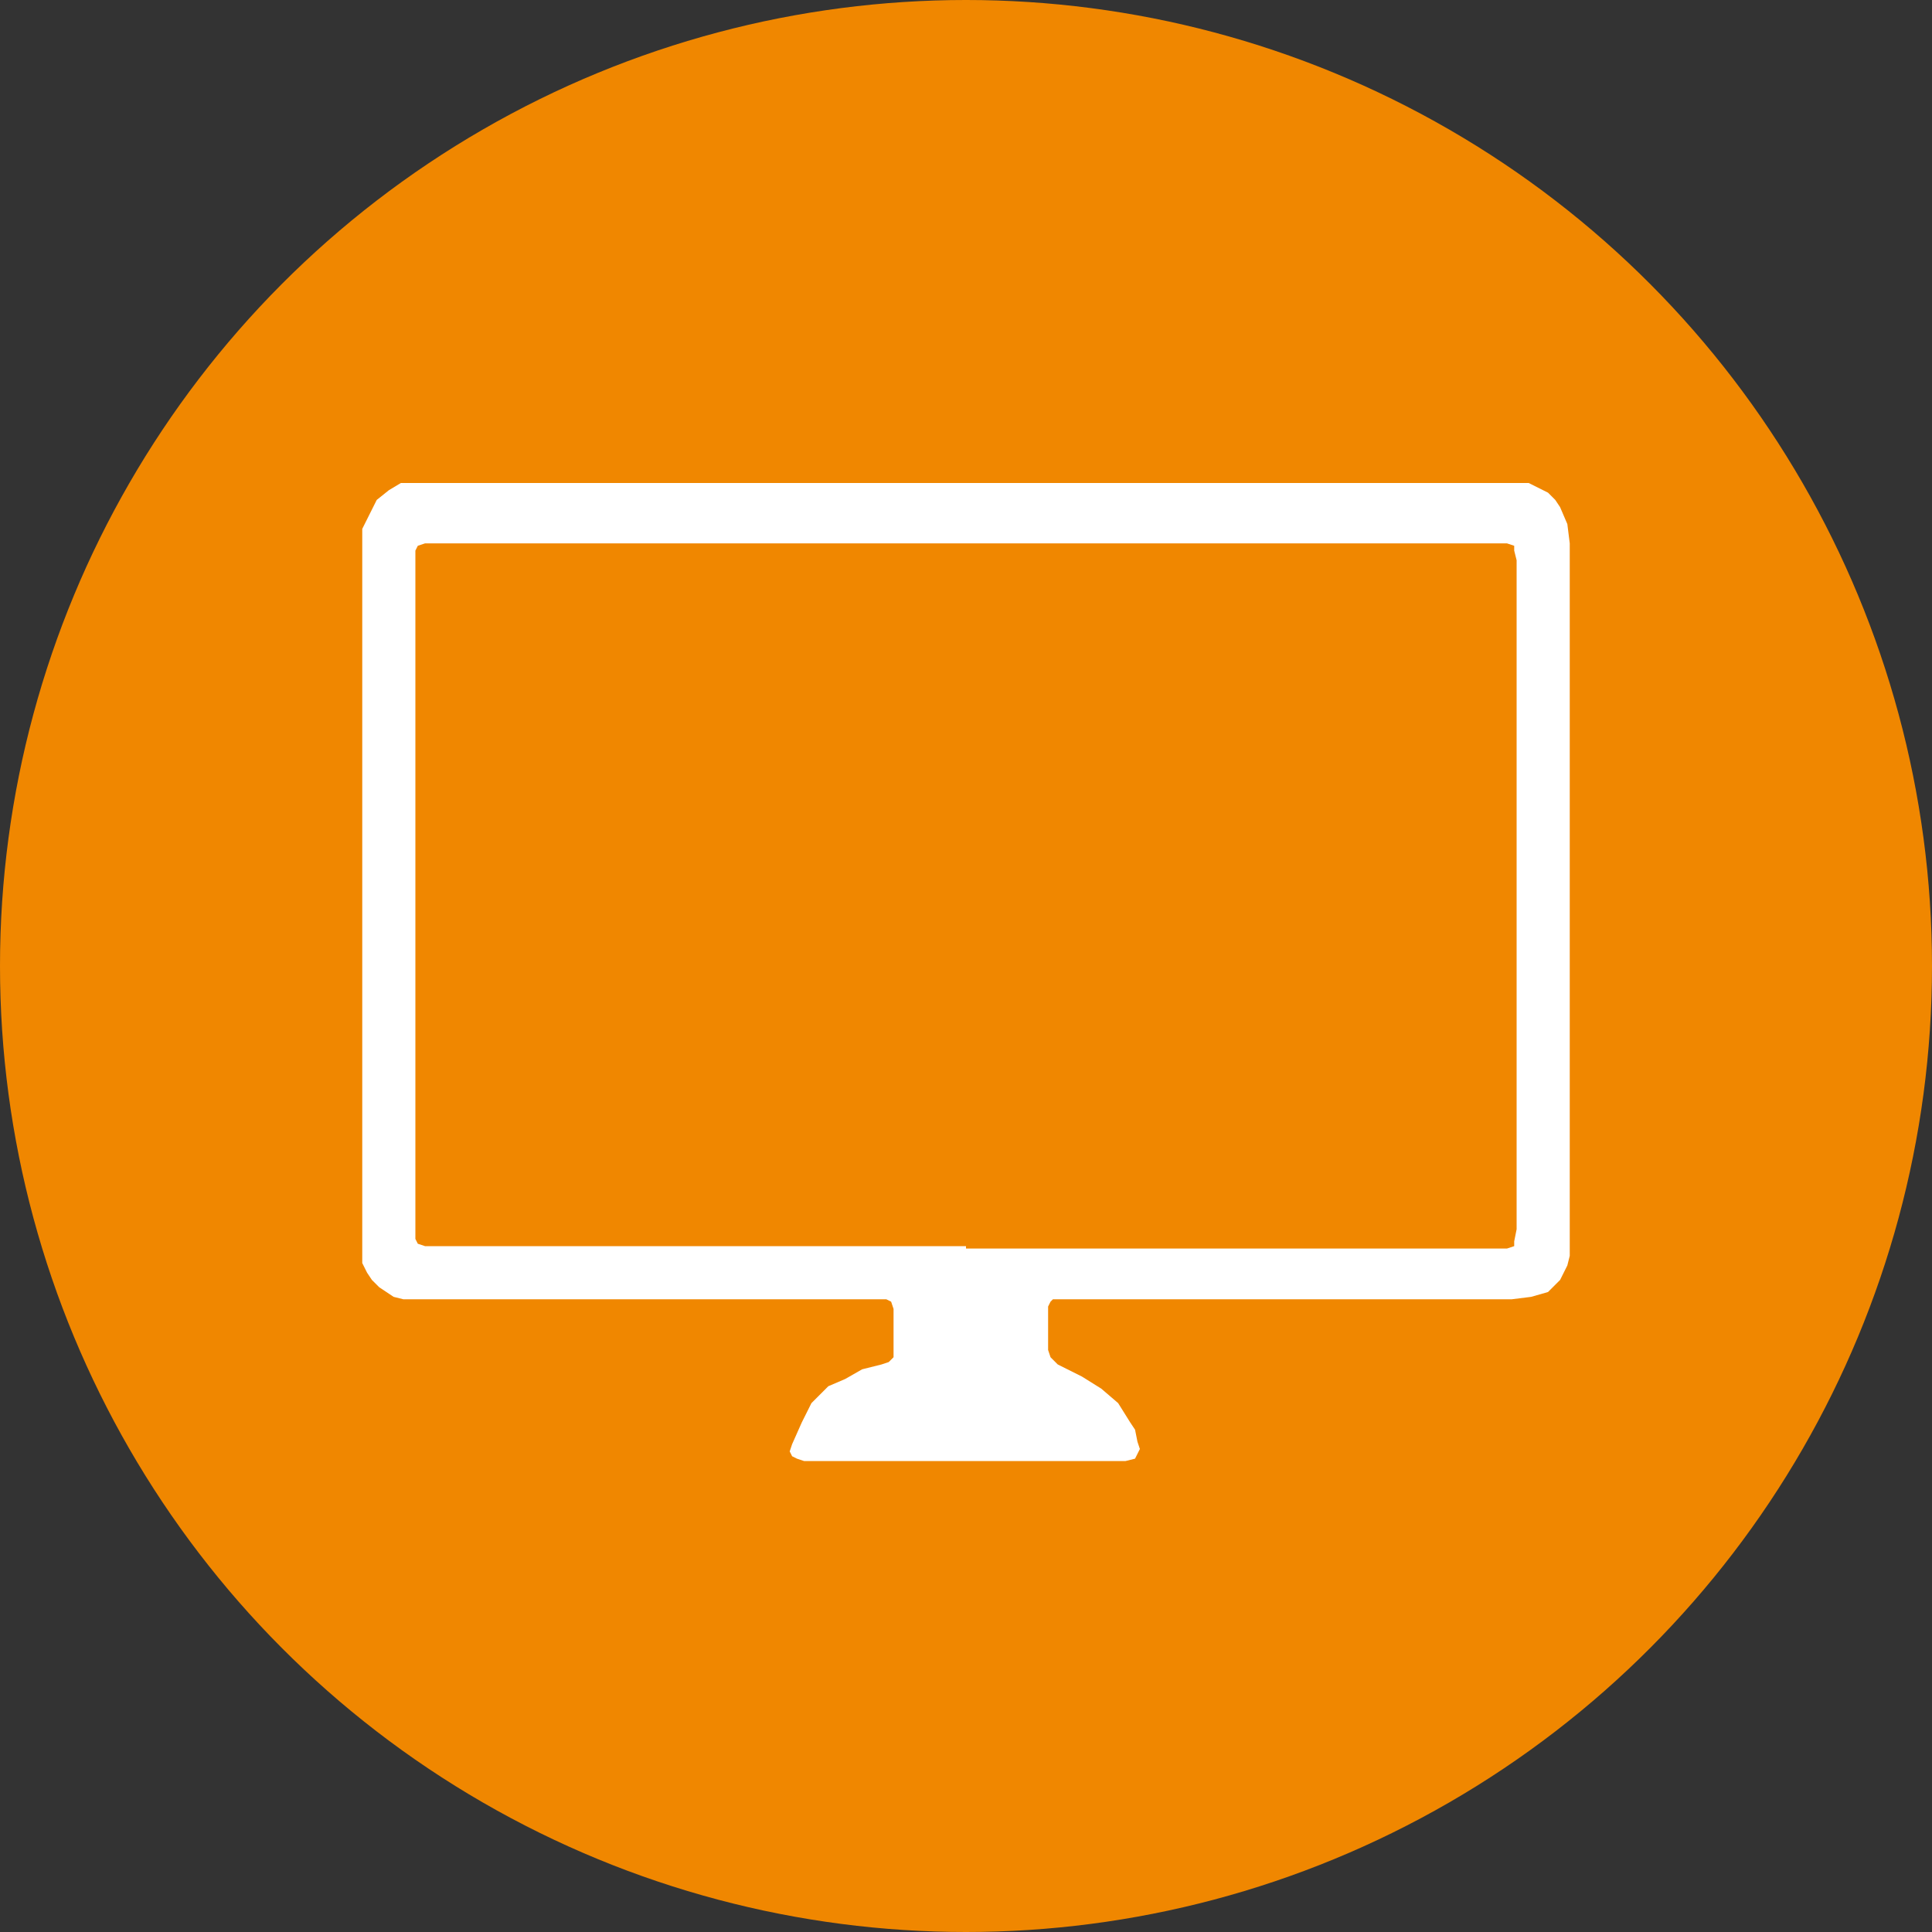
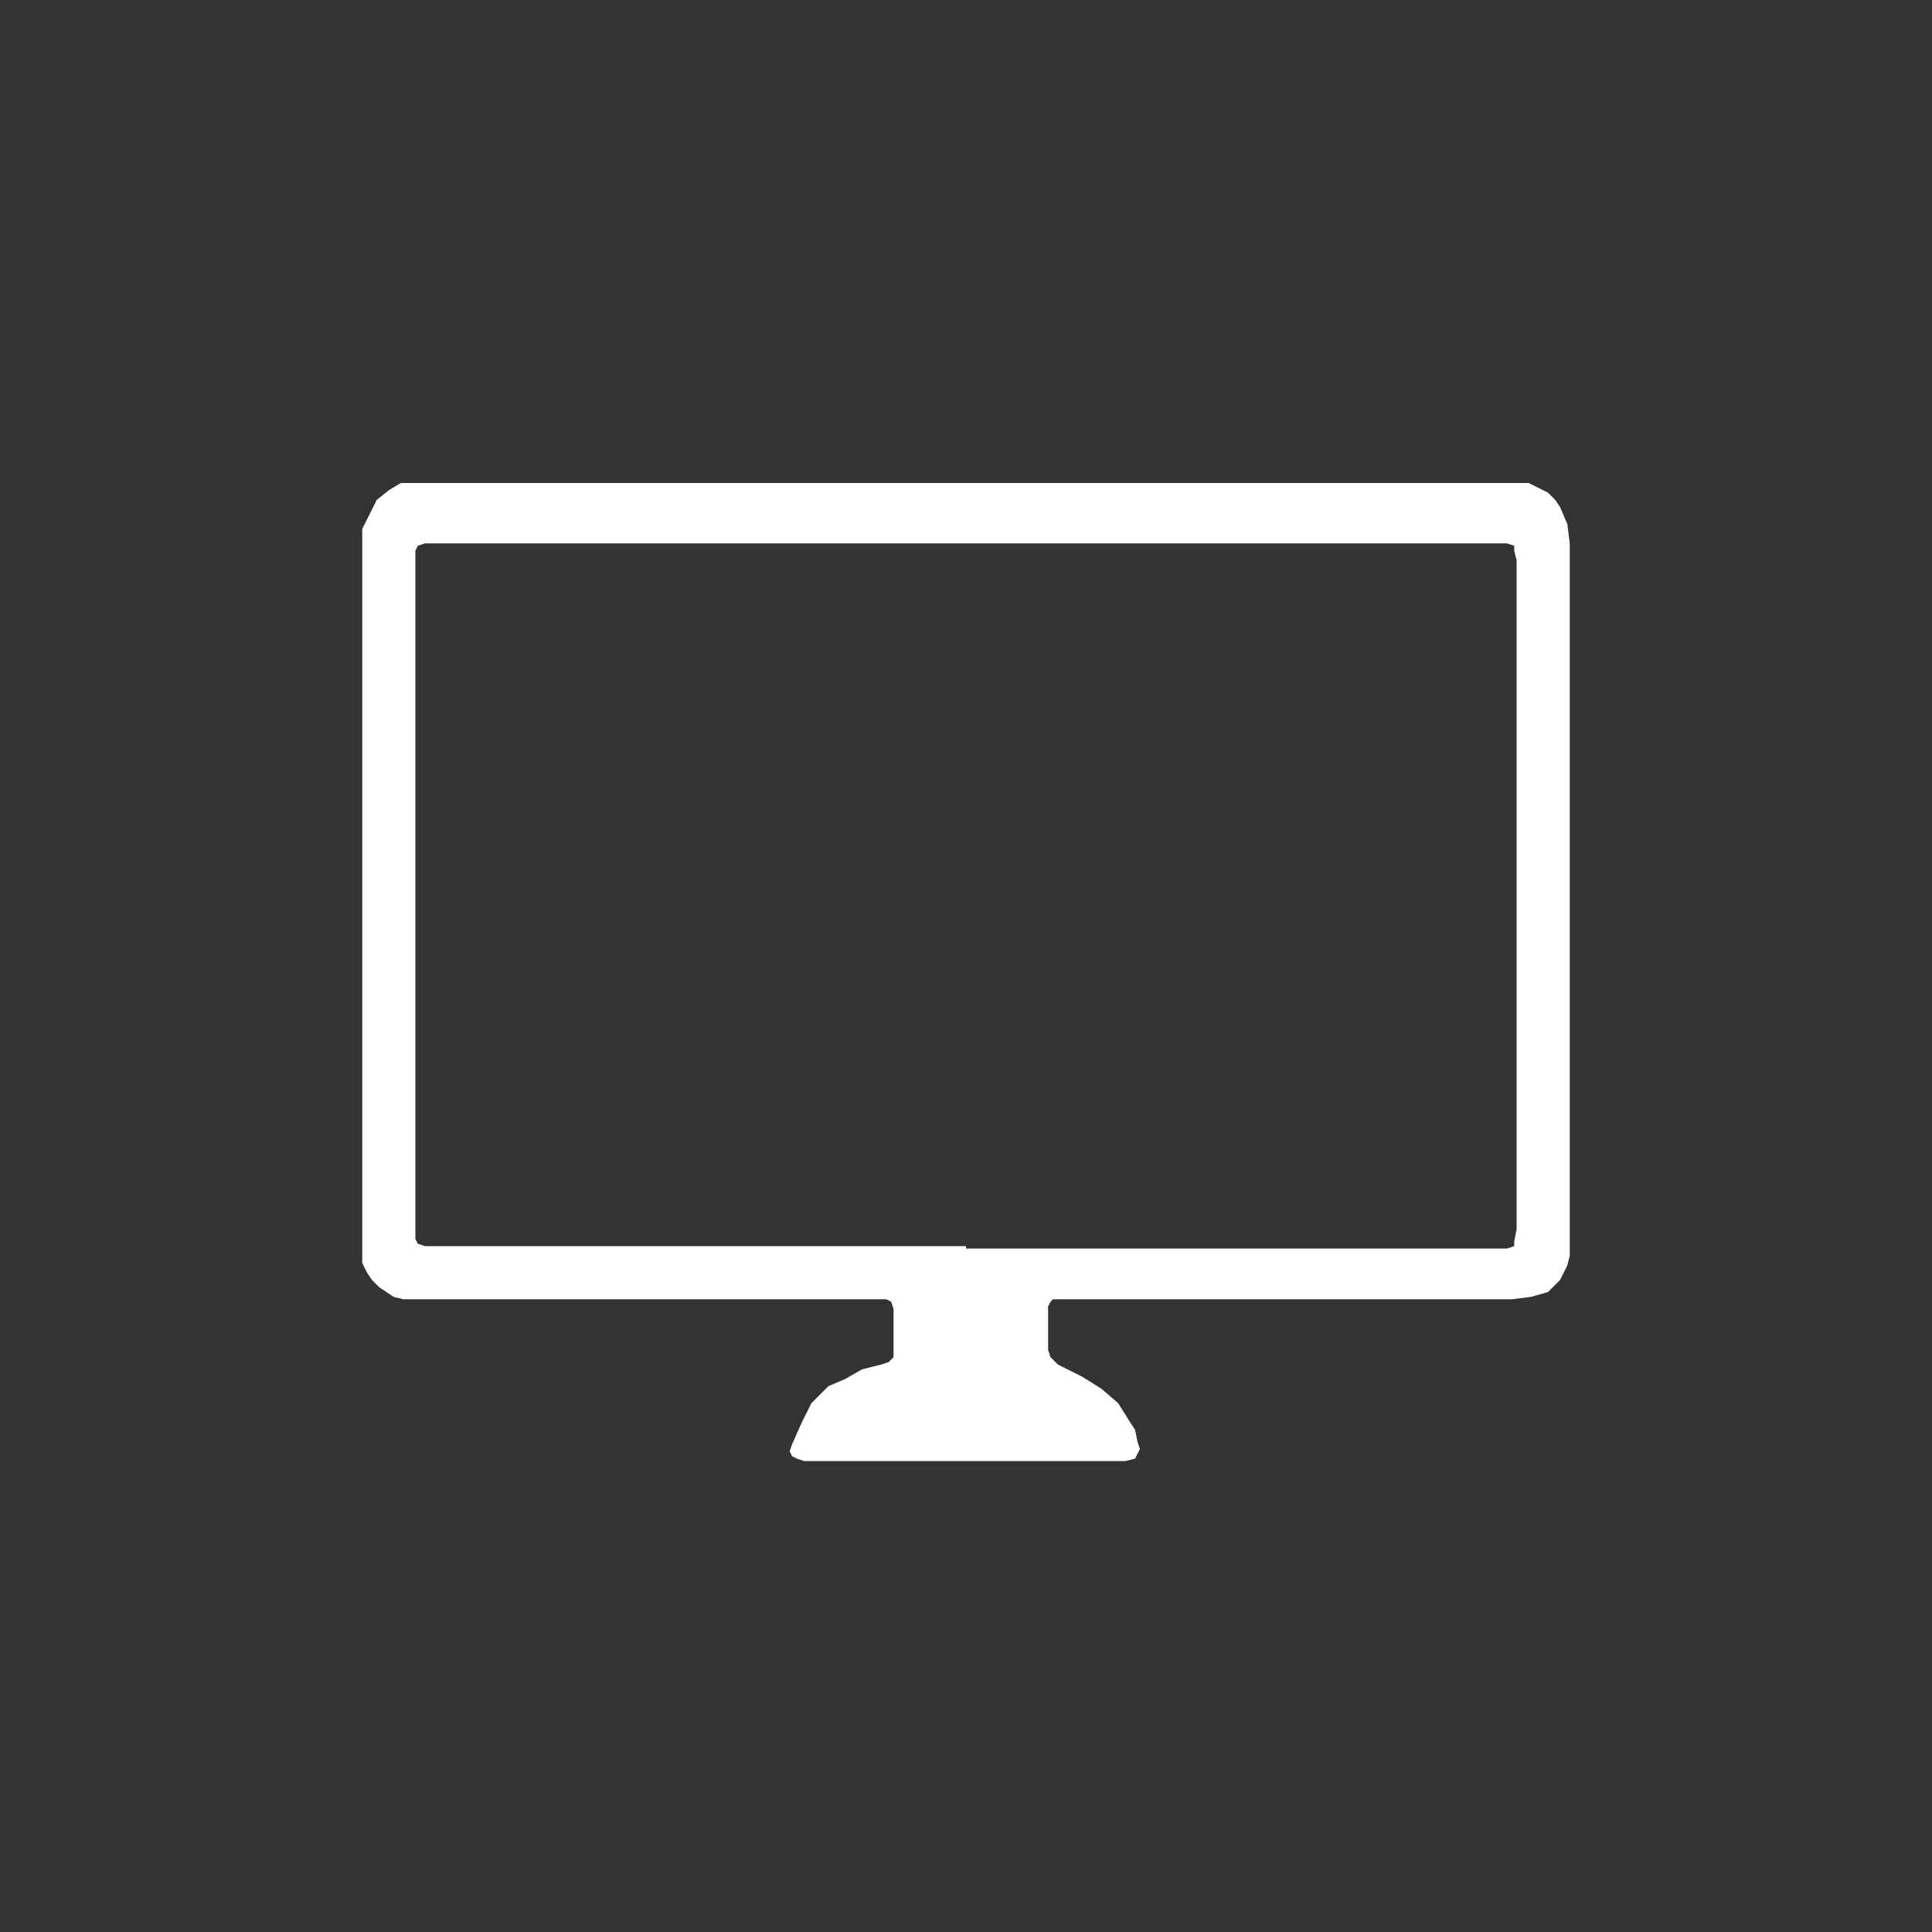
<svg xmlns="http://www.w3.org/2000/svg" version="1.1" id="Ebene_1" x="0px" y="0px" width="80" height="80" viewBox="0 0 80 80" style="enable-background:new 0 0 80 80;" xml:space="preserve">
  <rect x="0" y="0" width="80" height="80" fill="#333333" stroke="none" />
  <style type="text/css">
	.st0{fill-rule:evenodd;clip-rule:evenodd;fill:#F08700;}
	.st1{fill-rule:evenodd;clip-rule:evenodd;fill:#FFFFFF;}
</style>
-   <circle id="Oval" class="st0" cx="40" cy="40" r="40" />
  <path id="Fill" class="st1" d="M15,52.3L15,52.3V21.9l0,0l0.3-0.6l0.3-0.6l0.5-0.4l0.5-0.3l0,0h46.7l0,0l0.4,0.2l0.4,0.2l0.3,0.3  l0.2,0.3l0.3,0.7l0.1,0.8l0,0v29l0,0V52l-0.1,0.4l0,0L64.6,53l-0.5,0.5l-0.7,0.2l-0.8,0.1l0,0H44.4l0,0h-0.6l0,0h-0.2l-0.1,0.1  l-0.1,0.2v0.2l0,0v1.6l0,0l0.1,0.3l0.3,0.3l0,0l1,0.5l0,0l0.8,0.5l0.7,0.6l0.5,0.8l0.2,0.3l0.1,0.5l0,0l0.1,0.3l-0.1,0.2L47,60.4  l-0.4,0.1l0,0H41l0,0h-7.7l0,0L33,60.4l-0.2-0.1l-0.1-0.2l0.1-0.3l0,0l0.4-0.9l0.4-0.8l0,0l0.7-0.7l0.7-0.3l0.7-0.4l0.8-0.2l0,0  l0.3-0.1l0.2-0.2L37,56v-0.3l0,0v-1.1l0,0v-0.4l-0.1-0.3l-0.2-0.1h-0.5l0,0H17.5l0,0h-0.8l-0.4-0.1L16,53.5l-0.3-0.2L15.4,53  l-0.2-0.3L15,52.3L15,52.3z M40,51.7L40,51.7h22l0,0h0.4l0.3-0.1v-0.2l0.1-0.5l0,0V23.2l0,0l-0.1-0.4v-0.2l-0.3-0.1H62l0,0H18l0,0  h-0.4l-0.3,0.1l-0.1,0.2v0.4l0,0v27.6l0,0v0.5l0.1,0.2l0.3,0.1H18l0,0H40L40,51.7z" />
</svg>